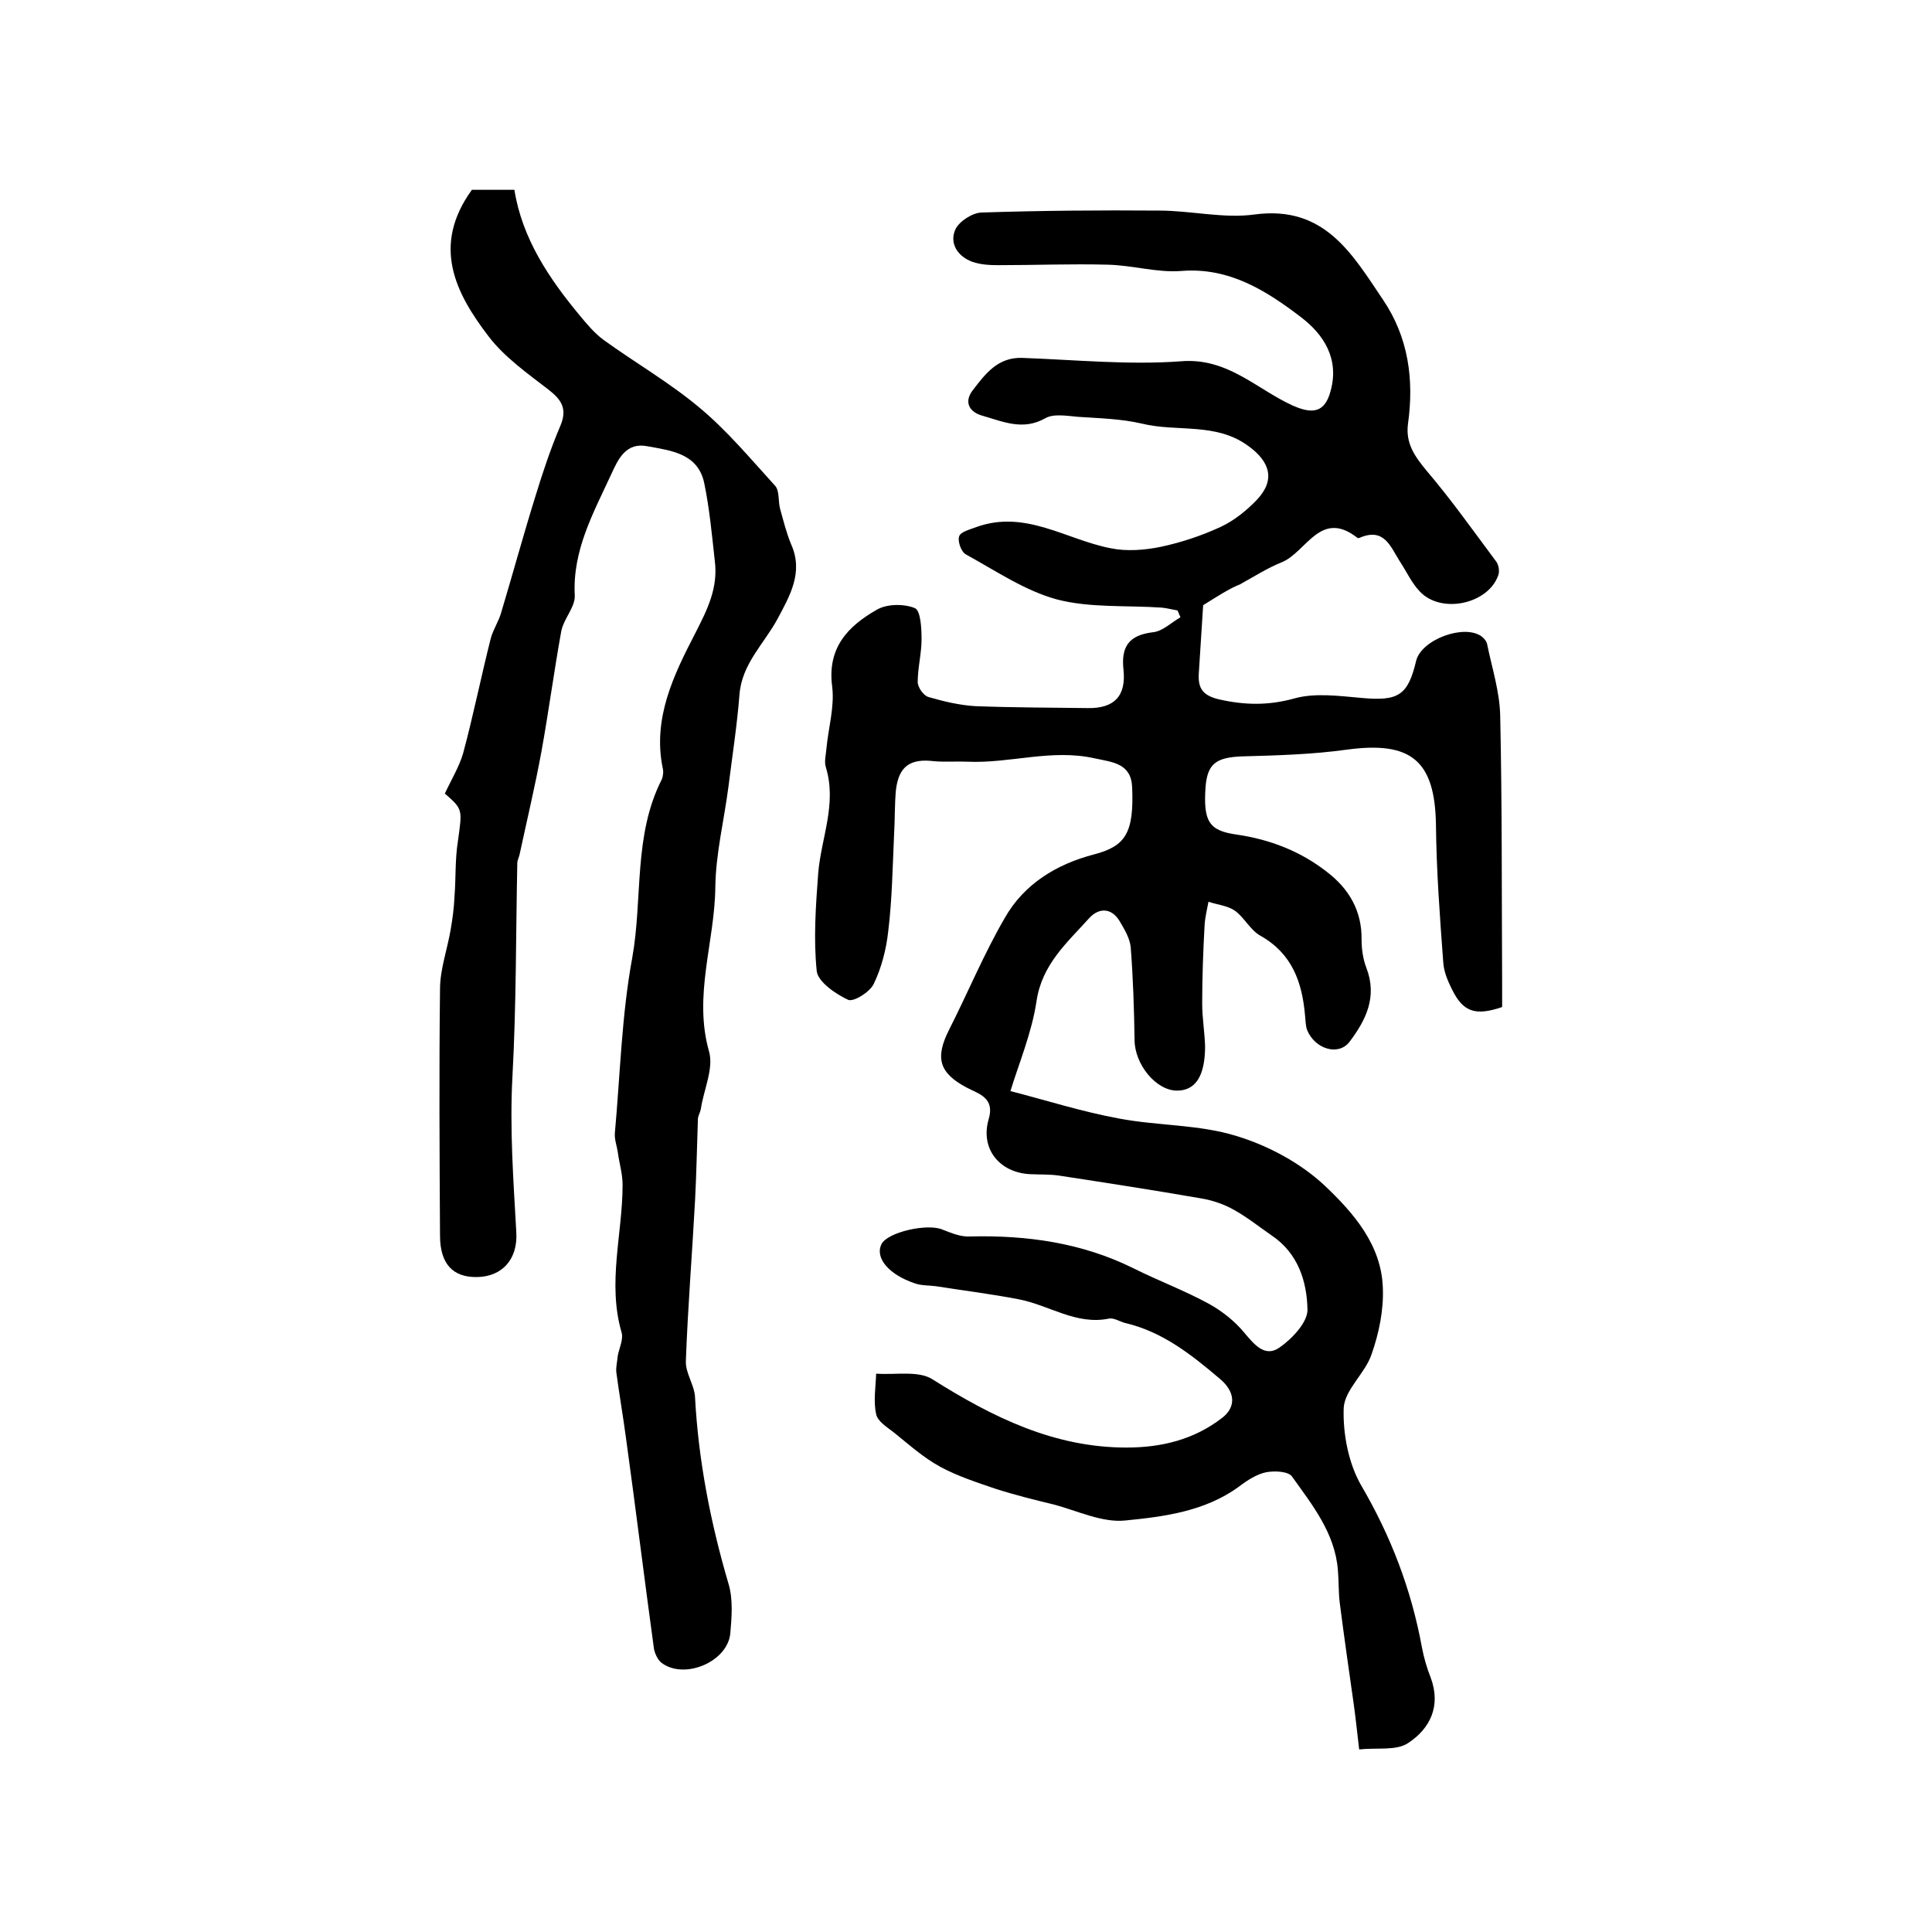
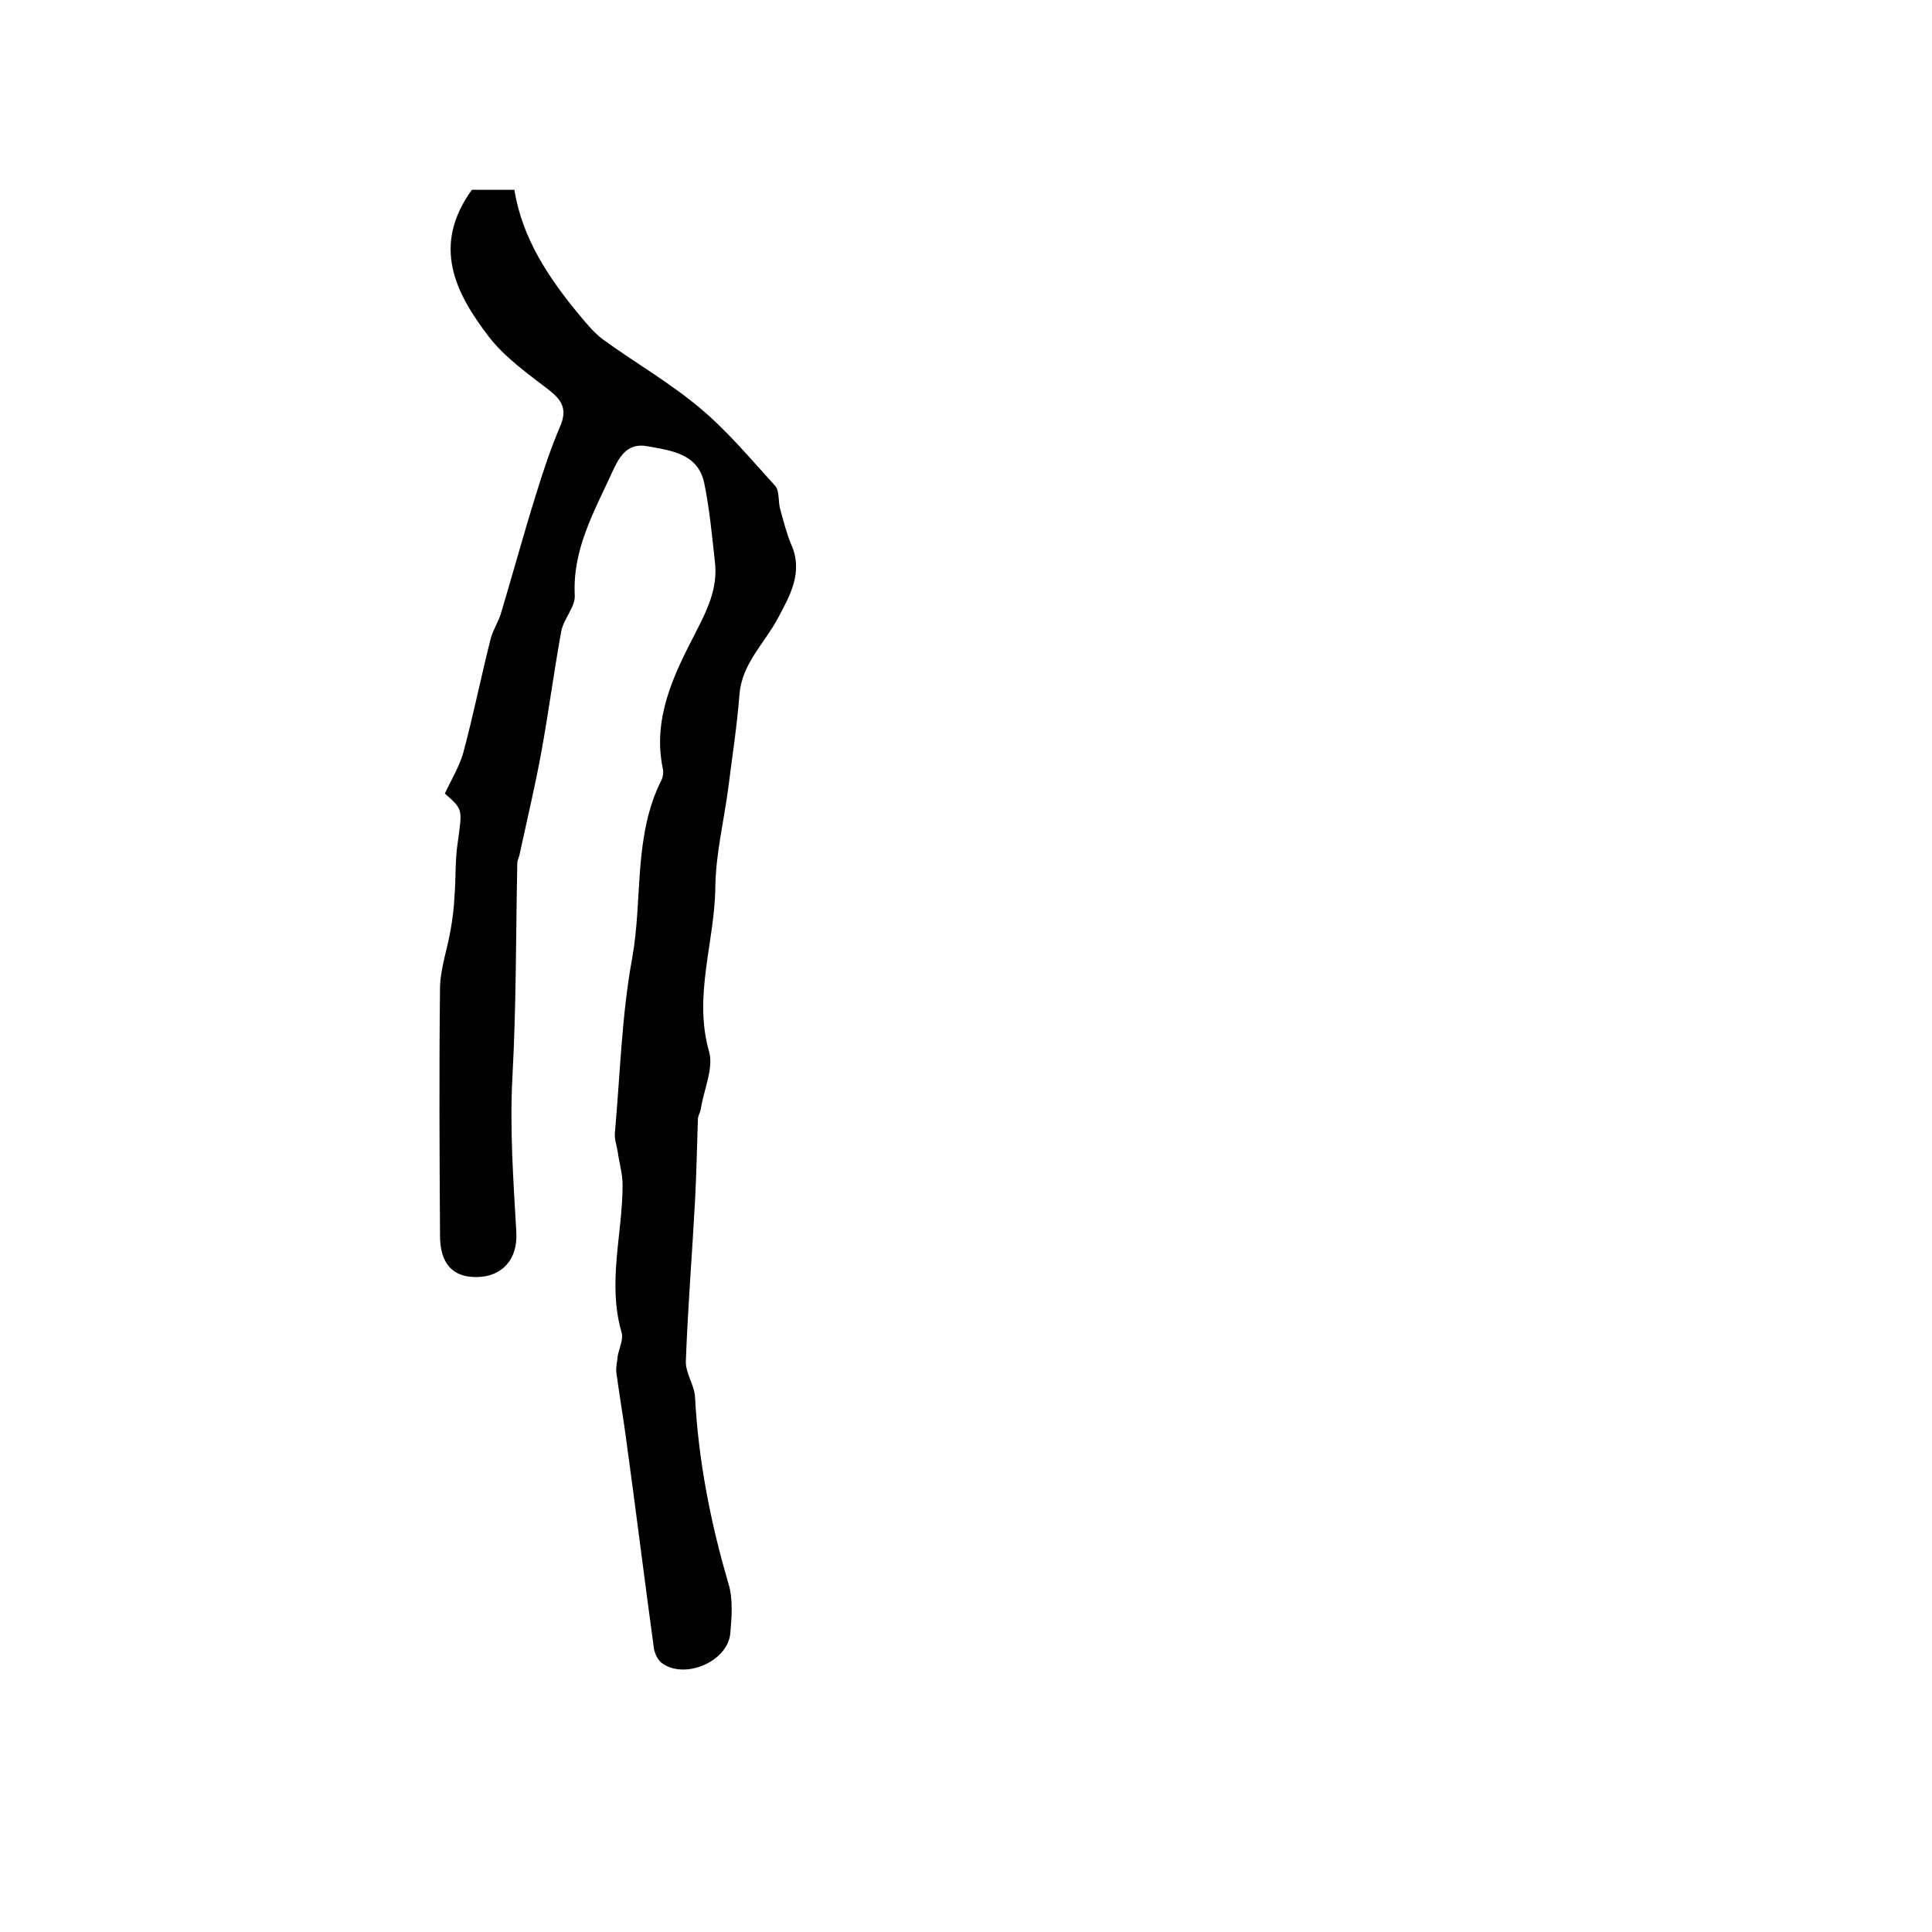
<svg xmlns="http://www.w3.org/2000/svg" version="1.1" id="图层_1" x="0px" y="0px" viewBox="0 0 400 400" style="enable-background:new 0 0 400 400;" xml:space="preserve">
  <style type="text/css">
	.st0{fill:#FFFFFF;}
</style>
  <g>
-     <path d="M249.1,125.3c-0.3,4.9-0.6,9.5-0.9,14.1c-0.2,3.1,0.8,4.6,4.2,5.4c5.3,1.2,10.2,1.3,15.6-0.2c4.3-1.2,9.3-0.5,13.9-0.1   c7.6,0.7,9.6-0.5,11.3-7.7c1.1-4.4,10-7.7,13.6-5c0.5,0.4,1,1,1.1,1.6c1,4.9,2.6,9.8,2.7,14.8c0.4,18.3,0.3,36.6,0.4,55   c0,1.8,0,3.6,0,5.3c-5.6,1.9-8.1,1-10.4-3.7c-0.9-1.8-1.7-3.7-1.8-5.7c-0.7-9.4-1.4-18.8-1.5-28.3c-0.2-13.3-5.1-17.4-18.4-15.6   c-7.2,1-14.4,1.2-21.7,1.4c-5.4,0.2-7.2,1.5-7.6,6.3c-0.5,7.2,0.7,9.1,6.5,9.9c6.8,1,13.1,3.4,18.6,7.7c4.6,3.5,7.3,8.1,7.2,14.1   c0,1.9,0.3,4,1,5.8c2.3,6-0.1,10.8-3.5,15.3c-2.3,3-7.2,1.5-8.8-2.5c-0.3-0.9-0.3-2-0.4-2.9c-0.6-7-2.7-12.9-9.3-16.6   c-2.1-1.2-3.3-3.8-5.3-5.2c-1.5-1-3.6-1.2-5.4-1.8c-0.3,1.6-0.7,3.2-0.8,4.8c-0.3,5.4-0.5,10.9-0.5,16.3c0,2.9,0.5,5.8,0.6,8.8   c0,6.2-2,9.2-5.8,9.2c-4.4,0-8.8-5.5-8.8-10.5c-0.1-6.4-0.3-12.8-0.8-19.2c-0.2-1.9-1.3-3.7-2.3-5.4c-1.7-2.8-4.3-2.8-6.3-0.6   c-4.6,5.1-9.8,9.6-10.9,17.2c-1,6.6-3.7,13-5.4,18.6c7.4,1.9,14.9,4.3,22.6,5.7c8,1.5,16.5,1.2,24.2,3.6c6.6,2,13.3,5.6,18.3,10.3   c5.9,5.6,11.7,12.2,12,21.1c0.2,4.6-0.8,9.4-2.3,13.7c-1.3,4-5.6,7.4-5.8,11.2c-0.2,5.3,1,11.5,3.6,16   c6.2,10.6,10.4,21.6,12.6,33.6c0.4,2.1,1,4.2,1.8,6.2c2.2,5.9-0.1,10.6-4.7,13.6c-2.4,1.6-6.3,0.9-10.1,1.3   c-0.4-3.4-0.7-6.3-1.1-9.2c-1-7-2-14-2.9-21c-0.3-2.3-0.2-4.6-0.4-6.9c-0.6-7.7-5.3-13.5-9.5-19.4c-0.8-1.1-3.6-1.2-5.3-0.9   c-2,0.4-4,1.7-5.7,3c-7,5.1-15.4,6.2-23.5,7c-4.8,0.5-9.9-2-14.8-3.3c-4.1-1-8.2-2-12.2-3.3c-3.8-1.3-7.8-2.6-11.3-4.5   c-3.5-1.9-6.5-4.6-9.6-7.1c-1.4-1.1-3.4-2.3-3.7-3.8c-0.6-2.7-0.1-5.6,0-8.4c4,0.3,8.8-0.7,11.7,1.2c12.4,7.8,25.1,14.1,40.1,14.1   c7.2,0,14-1.6,19.9-6.2c2.8-2.2,2.7-5.3-0.5-8c-5.9-5-11.9-9.8-19.7-11.6c-1.1-0.3-2.3-1.1-3.3-0.9c-6.8,1.4-12.4-2.8-18.7-4   c-5.7-1.1-11.4-1.8-17.1-2.7c-1.5-0.2-3-0.1-4.4-0.6c-5.4-1.8-8.3-5.3-6.9-8.1c1.2-2.5,9.6-4.4,12.7-3c1.8,0.7,3.7,1.5,5.6,1.4   c11.8-0.3,23.2,1.3,33.9,6.6c5.2,2.6,10.6,4.6,15.7,7.4c2.7,1.5,5.3,3.6,7.2,5.9c2.1,2.5,4.3,5.2,7.3,3.1c2.6-1.8,5.8-5.2,5.8-7.8   c-0.1-5.8-1.9-11.7-7.4-15.4c-2.6-1.8-5.1-3.8-7.8-5.3c-2.1-1.2-4.5-2-6.9-2.4c-9.8-1.7-19.5-3.2-29.3-4.7c-2-0.3-4-0.2-6-0.3   c-6.4-0.3-10.4-5.3-8.6-11.4c1.3-4.4-2-5.2-4.5-6.5c-5.7-3-6.7-6.1-3.7-12c3.9-7.7,7.2-15.7,11.5-23.1c4-7.1,10.8-11.2,18.5-13.2   c6.5-1.7,8.3-4.4,7.9-13.9c-0.2-5-4.1-5.2-7.8-6c-8.9-2-17.5,1.1-26.3,0.7c-2.3-0.1-4.6,0.1-6.9-0.1c-4.9-0.6-7.3,1-7.9,5.9   c-0.3,3.1-0.2,6.3-0.4,9.5c-0.3,6.6-0.4,13.2-1.2,19.8c-0.4,3.7-1.4,7.6-3,10.9c-0.8,1.7-4.2,3.8-5.3,3.3c-2.6-1.2-6.2-3.7-6.5-5.9   c-0.7-6.7-0.2-13.6,0.3-20.3c0.6-7.3,3.9-14.3,1.6-21.9c-0.4-1.2,0-2.6,0.1-3.9c0.4-4.3,1.7-8.6,1.2-12.8c-1.1-8.1,3.3-12.6,9.3-16   c2.1-1.2,5.6-1.2,7.8-0.3c1.2,0.5,1.4,4.1,1.4,6.4c0,3-0.8,6-0.8,8.9c0,1.1,1.2,2.8,2.2,3.1c3.1,0.9,6.4,1.7,9.7,1.9   c7.8,0.3,15.6,0.3,23.3,0.4c5.5,0.1,8-2.5,7.4-8c-0.5-4.7,1.1-7.1,6.1-7.7c2-0.2,3.8-2,5.7-3.1c-0.2-0.5-0.4-0.9-0.6-1.4   c-1.1-0.2-2.2-0.5-3.3-0.6c-7.2-0.5-14.8,0.1-21.7-1.7c-6.6-1.8-12.6-5.9-18.8-9.3c-1-0.5-1.8-2.8-1.4-3.8c0.3-0.9,2.3-1.4,3.6-1.9   c10.1-3.6,18.5,2.6,27.7,4.4c3.4,0.7,7.1,0.4,10.5-0.3c4.2-0.9,8.4-2.3,12.3-4.1c2.8-1.3,5.4-3.4,7.5-5.6c3.9-4.1,2.8-7.9-1.8-11.2   c-6.7-4.9-14.7-2.8-22-4.6c-4.3-1-8.8-1.1-13.2-1.4c-2.3-0.2-5.1-0.7-6.8,0.3c-4.6,2.6-8.7,0.7-12.9-0.5c-3-0.8-3.9-3-2.1-5.3   c2.6-3.4,5.2-6.9,10.3-6.7c11,0.4,22,1.5,32.8,0.7c9.6-0.8,15.6,5.7,23,9.1c4.2,1.9,6.8,1.6,8-3c1.8-6.6-1.4-11.6-6.1-15.2   c-7.2-5.5-14.9-10.4-24.8-9.6c-5,0.4-10.2-1.2-15.3-1.3c-7.5-0.2-15.1,0.1-22.6,0.1c-1.8,0-3.7-0.1-5.4-0.7c-3-1.1-4.8-3.8-3.5-6.7   c0.8-1.7,3.6-3.5,5.5-3.5c12.2-0.4,24.5-0.5,36.7-0.4c6.6,0,13.4,1.7,19.8,0.8c14.4-1.9,20.1,8.1,26.5,17.6   c5.3,7.8,6.5,16.6,5.2,25.8c-0.5,4,1.4,6.7,3.9,9.7c5.1,6,9.7,12.5,14.4,18.8c0.5,0.7,0.7,2,0.4,2.8c-2.1,6-11.9,8.1-16.3,3.3   c-1.7-1.8-2.7-4.1-4.1-6.2c-1.9-3-3.2-7-8.2-4.9c-0.1,0.1-0.4,0.1-0.5,0.1c-7.7-6.1-10.6,2.9-15.7,5c-3,1.2-5.8,3-8.7,4.6   C254.6,121.8,252,123.5,249.1,125.3z" />
    <path d="M92.1,164.3c1.4-3,3-5.6,3.8-8.4c2.1-7.8,3.7-15.8,5.7-23.7c0.5-1.9,1.7-3.6,2.2-5.5c2.4-8,4.6-16.1,7.1-24.1   c1.5-4.9,3.1-9.7,5.1-14.4c1.5-3.5,0.3-5.4-2.4-7.5c-4.4-3.4-9.1-6.7-12.4-11c-6.9-9-11.9-18.8-3.5-30.4c1.9,0,5,0,8.8,0   c1.6,10.1,7.2,18.4,13.6,26.1c1.5,1.8,3,3.6,4.9,5c6.5,4.7,13.6,8.8,19.7,13.9c5.8,4.8,10.7,10.7,15.8,16.3c0.9,1,0.6,3.2,1,4.7   c0.7,2.5,1.3,5,2.3,7.4c2.6,5.8-0.3,10.7-2.8,15.4c-2.8,5.2-7.4,9.3-7.9,15.7c-0.5,6.4-1.5,12.8-2.3,19.2   c-0.9,6.9-2.6,13.7-2.7,20.6c-0.1,11.4-4.6,22.5-1.3,34.1c1,3.5-1.1,7.9-1.7,11.9c-0.1,0.6-0.5,1.3-0.6,1.9   c-0.2,5.7-0.3,11.4-0.6,17.1c-0.6,11.1-1.5,22.1-1.9,33.2c-0.1,2.5,1.8,5,1.9,7.5c0.7,13.1,3.2,25.9,6.9,38.5c1,3.2,0.7,7,0.4,10.4   c-0.6,5.9-9.5,9.6-14.2,6.1c-0.8-0.6-1.4-1.9-1.6-2.9c-2-14.6-3.8-29.2-5.8-43.7c-0.6-4.5-1.4-9.1-2-13.6c-0.1-1.1,0.2-2.2,0.3-3.4   c0.3-1.6,1.2-3.4,0.8-4.8c-3-10.3,0.2-20.4,0.2-30.6c0-2.3-0.7-4.5-1-6.8c-0.2-1.3-0.7-2.6-0.6-3.9c1.1-12.1,1.4-24.4,3.6-36.3   c2.2-12.3,0.2-25.3,6.1-36.9c0.3-0.7,0.4-1.7,0.2-2.4c-2.1-10.3,2.3-19.3,6.7-27.8c2.5-4.9,4.8-9.4,4.1-15   c-0.6-5.4-1.1-10.9-2.2-16.2c-1.3-6.1-6.8-6.7-11.7-7.6c-4.5-0.9-6.1,2.6-7.6,5.9c-3.7,8-8,15.7-7.5,25c0.1,2.4-2.3,4.8-2.8,7.4   c-1.5,8.3-2.6,16.6-4.1,24.9c-1.3,7.1-3,14.2-4.5,21.2c-0.1,0.6-0.5,1.3-0.5,1.9c-0.3,14.7-0.2,29.4-1,44.1   c-0.6,10.9,0.2,21.6,0.8,32.4c0.3,5.5-2.9,9.1-8.1,9.2c-5.1,0.1-7.7-2.8-7.7-8.6c-0.1-17-0.2-34,0-51c0-4.1,1.5-8.2,2.2-12.3   c0.4-2.3,0.7-4.6,0.8-6.9c0.3-3.8,0.1-7.7,0.7-11.4C95.7,167.6,95.9,167.6,92.1,164.3z" />
  </g>
</svg>